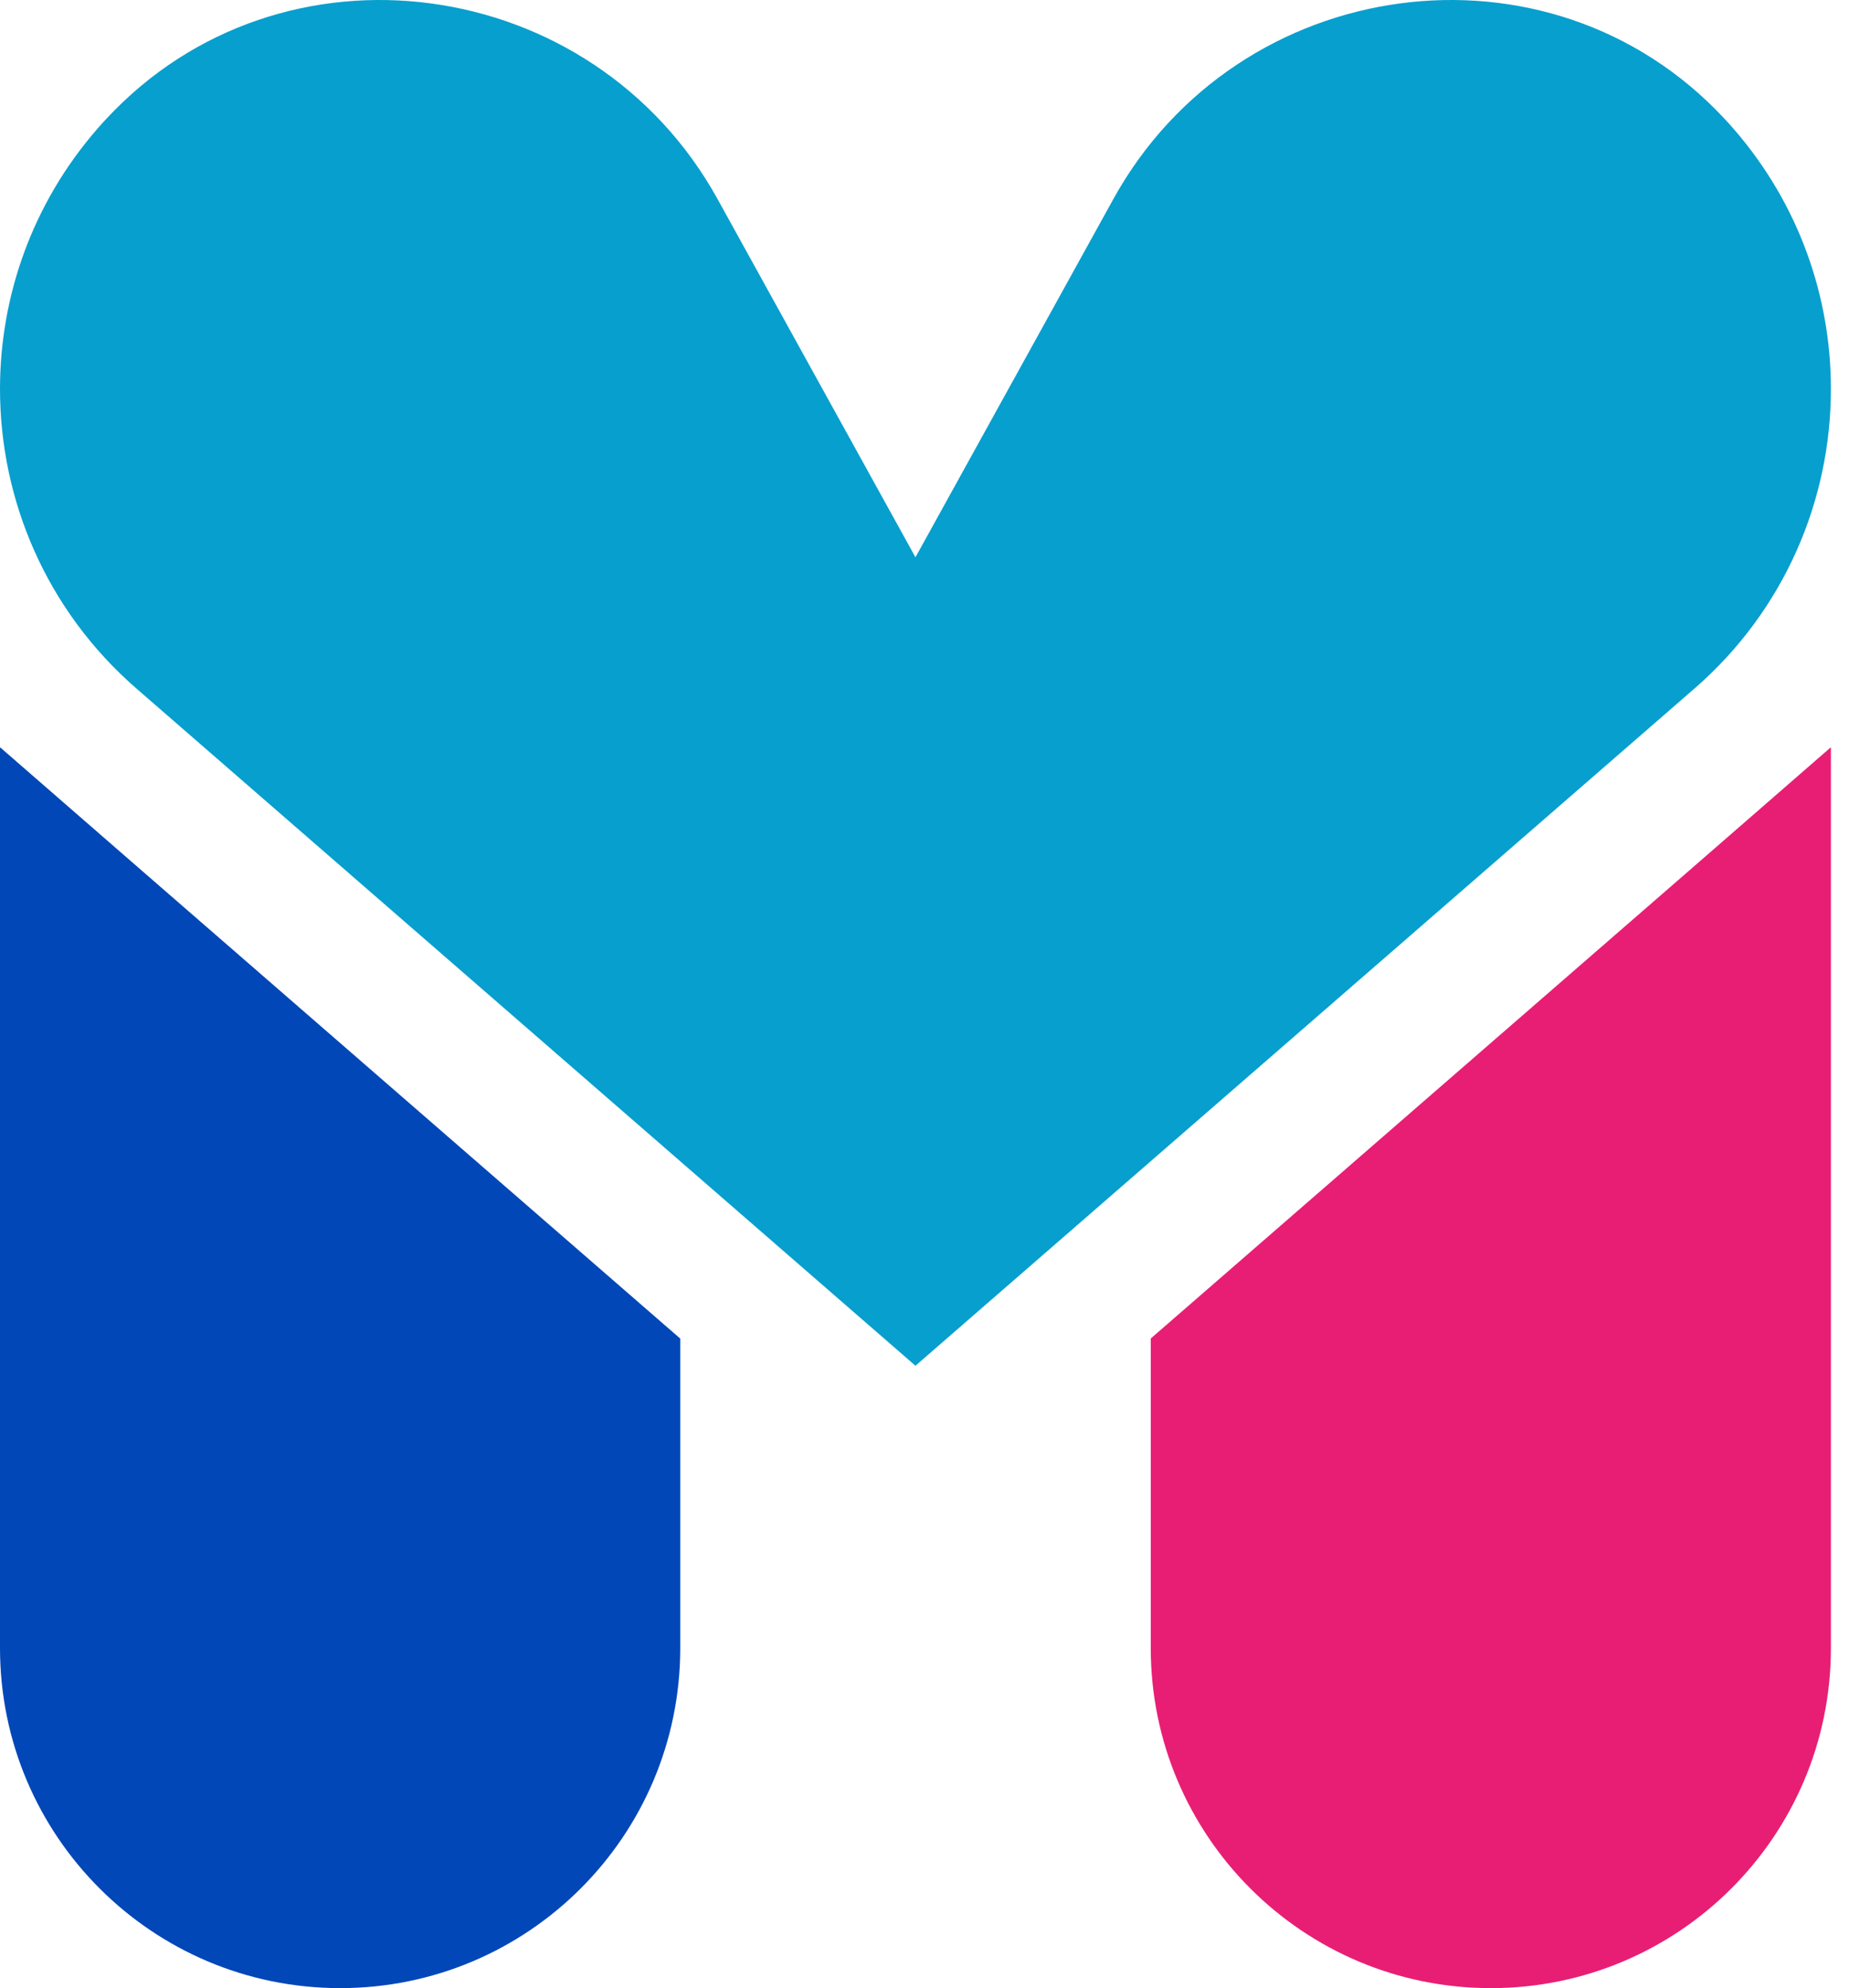
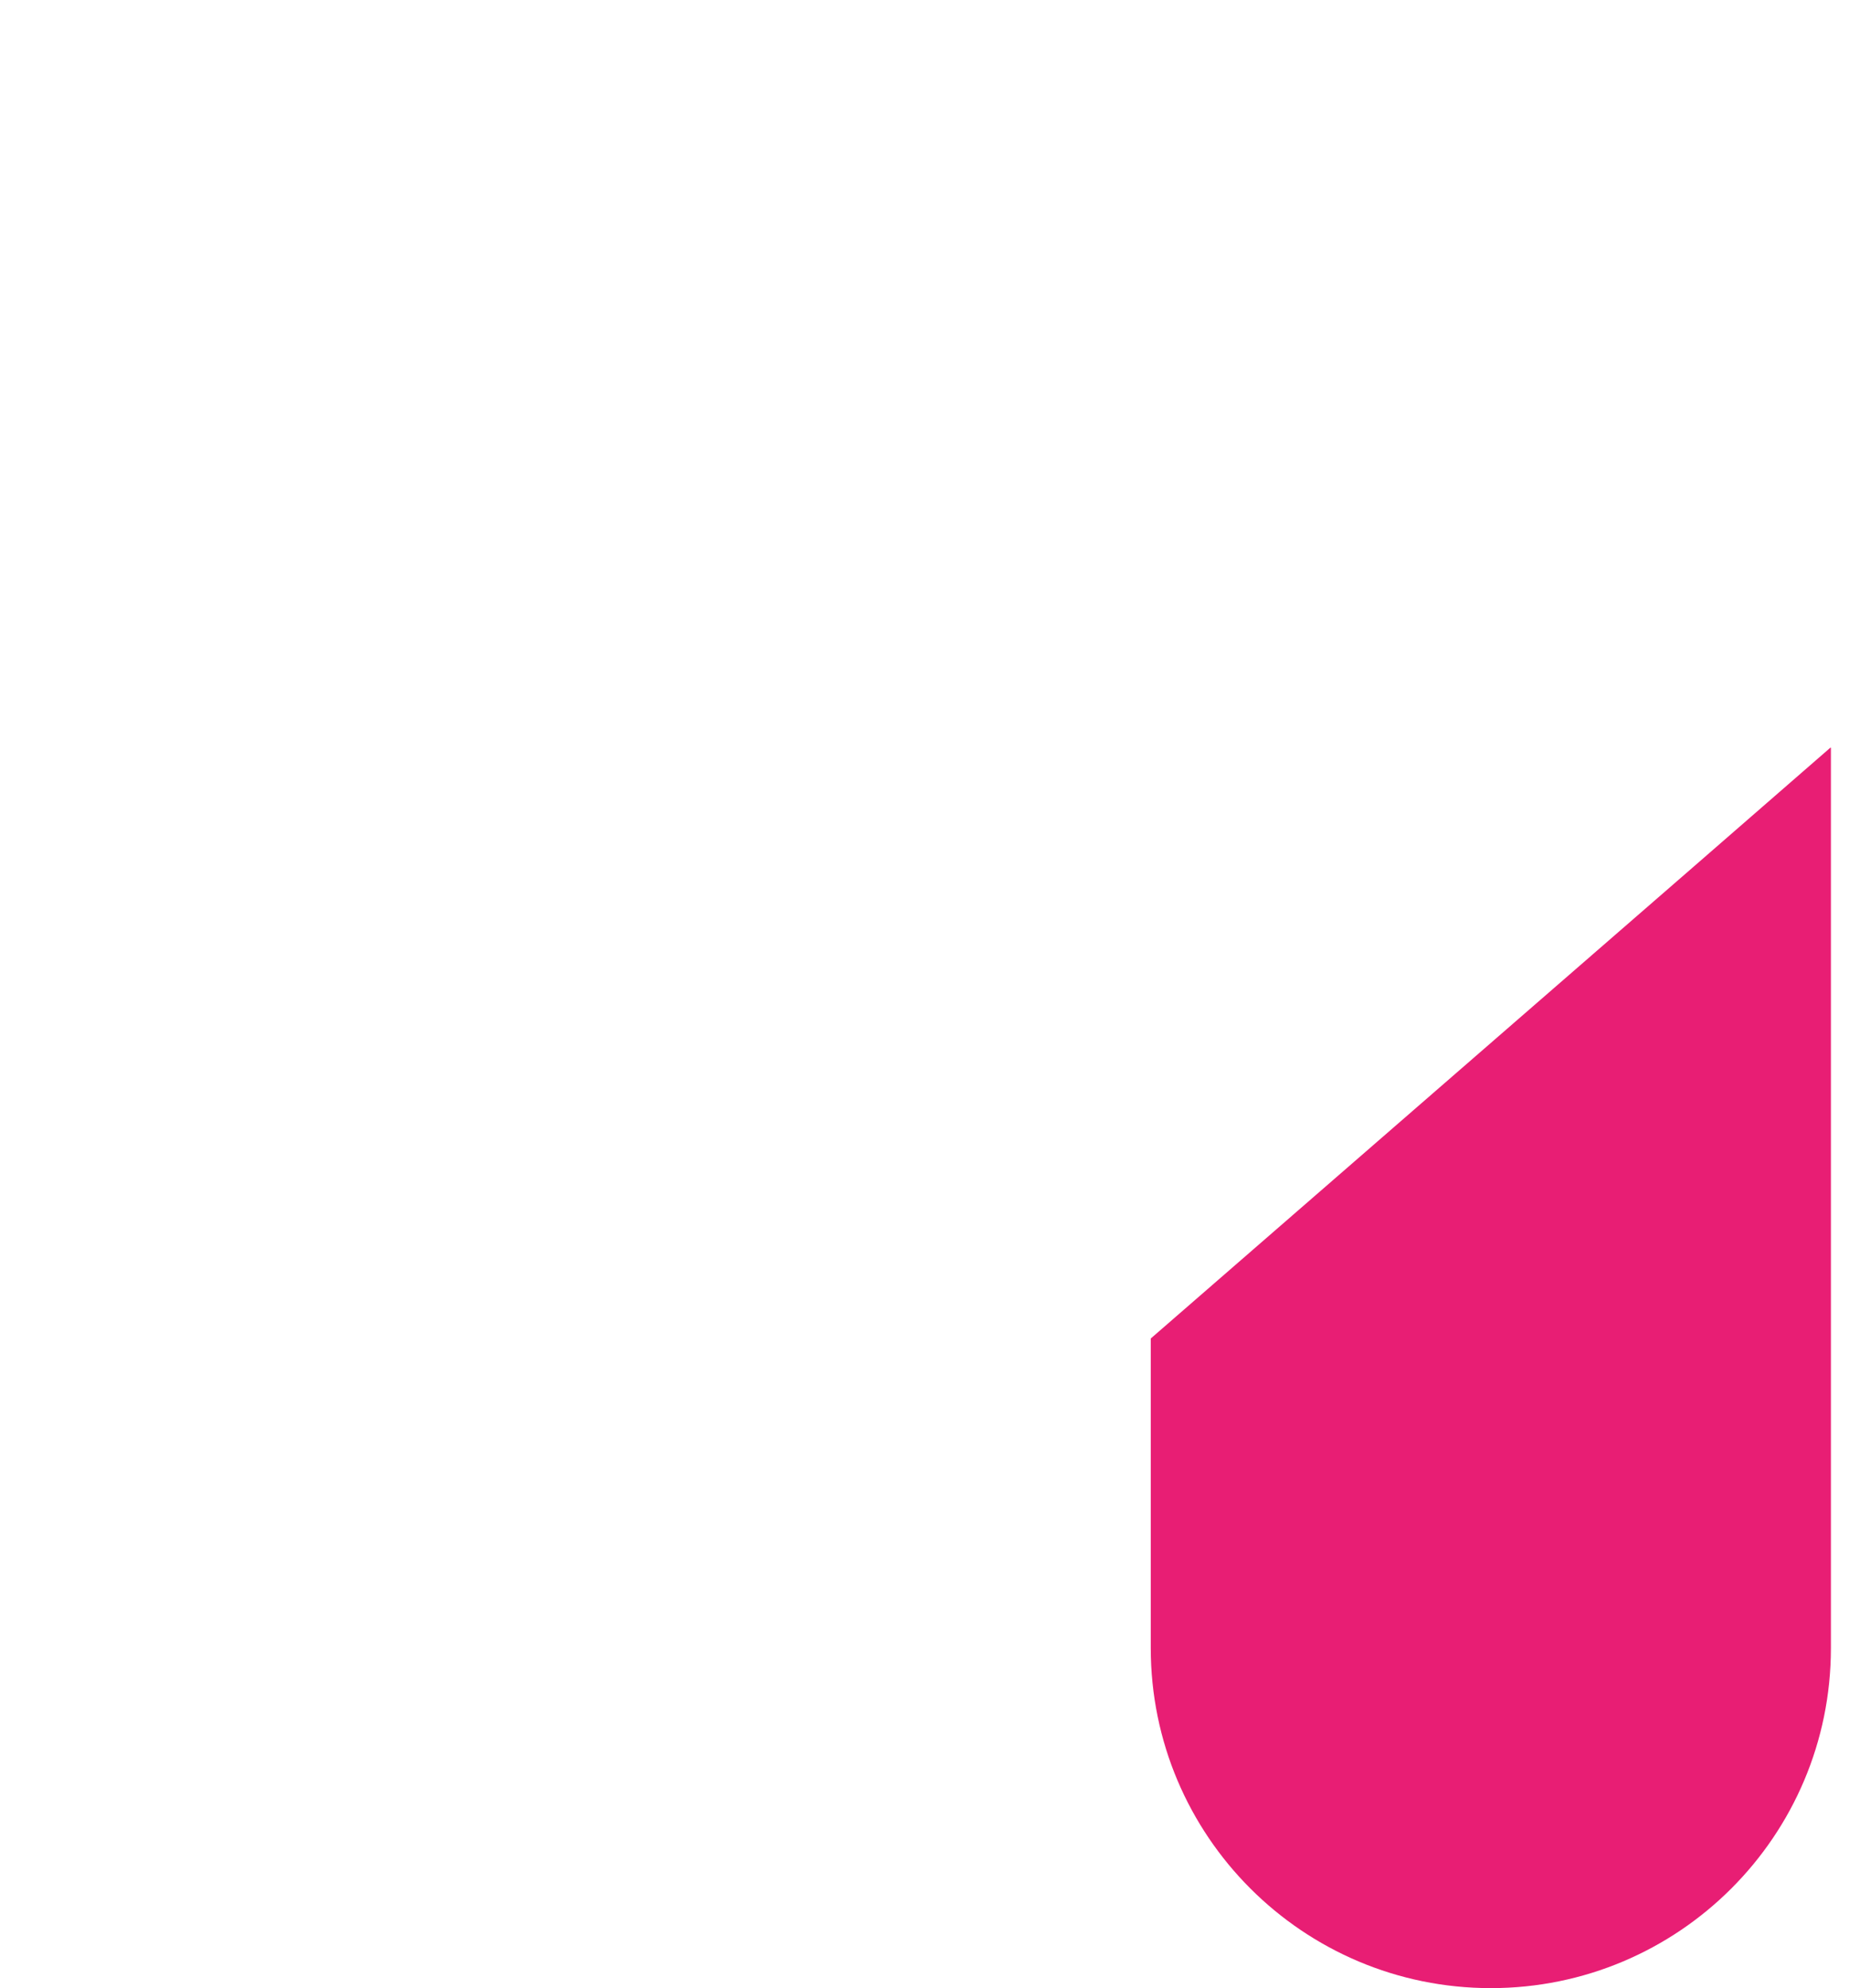
<svg xmlns="http://www.w3.org/2000/svg" width="93" height="100" viewBox="0 0 93 100" fill="none">
-   <path d="M34.215 67.325V82.895C34.215 92.345 26.555 100 17.11 100C7.665 100 0 92.34 0 82.895V37.61H0.03L6.855 43.55L34.21 67.325H34.215Z" fill="#0147B7" />
  <path d="M92.09 37.61V82.895C92.09 92.345 84.43 100 74.985 100C65.54 100 57.88 92.34 57.88 82.895V67.325L85.235 43.55L92.06 37.61H92.09Z" fill="#E81E74" />
-   <path d="M92.09 19.565C92.09 25.14 89.765 30.69 85.225 34.635L76.465 42.25L46.045 68.695L15.625 42.25L6.865 34.635C2.325 30.69 0 25.145 0 19.565C0 14.92 1.61 10.255 4.895 6.48C5.045 6.305 5.2 6.135 5.355 5.97C14.19 -3.525 29.815 -1.34 36.09 10.01L46.045 28.03L56 10.01C62.27 -1.34 77.9 -3.525 86.735 5.97C86.89 6.135 87.045 6.305 87.195 6.48C90.48 10.255 92.09 14.92 92.09 19.565Z" fill="#079FCE" />
</svg>